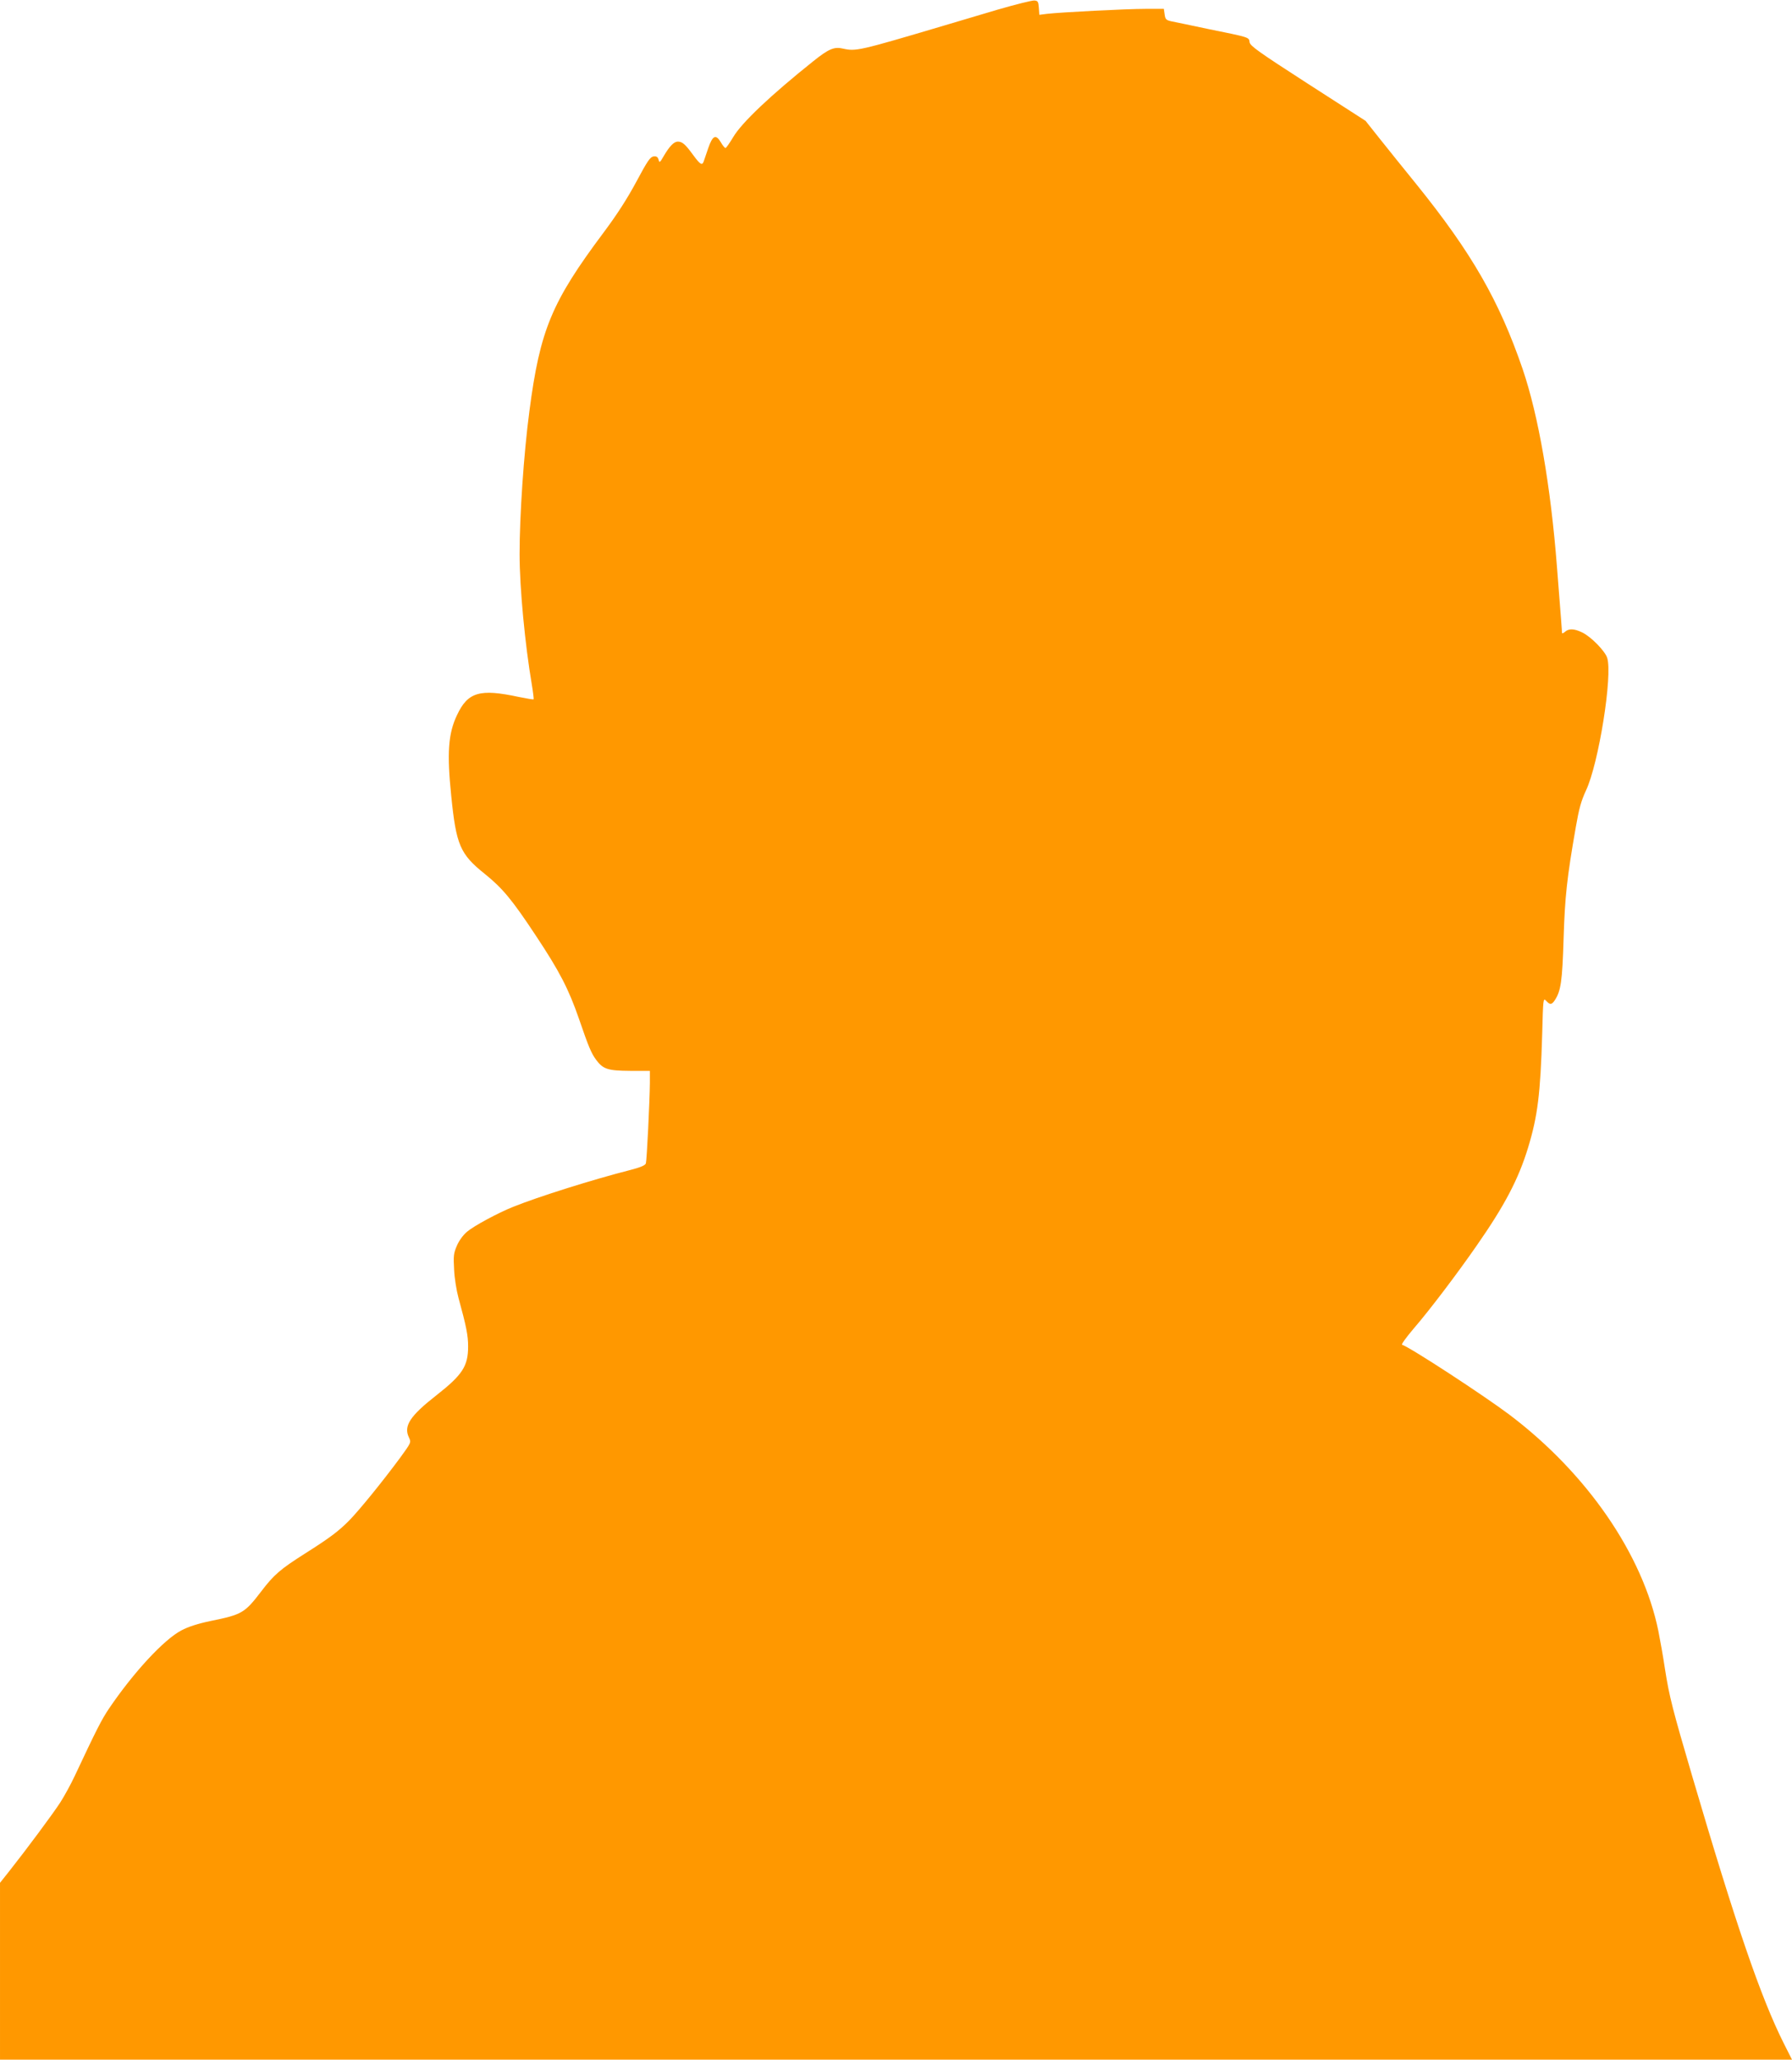
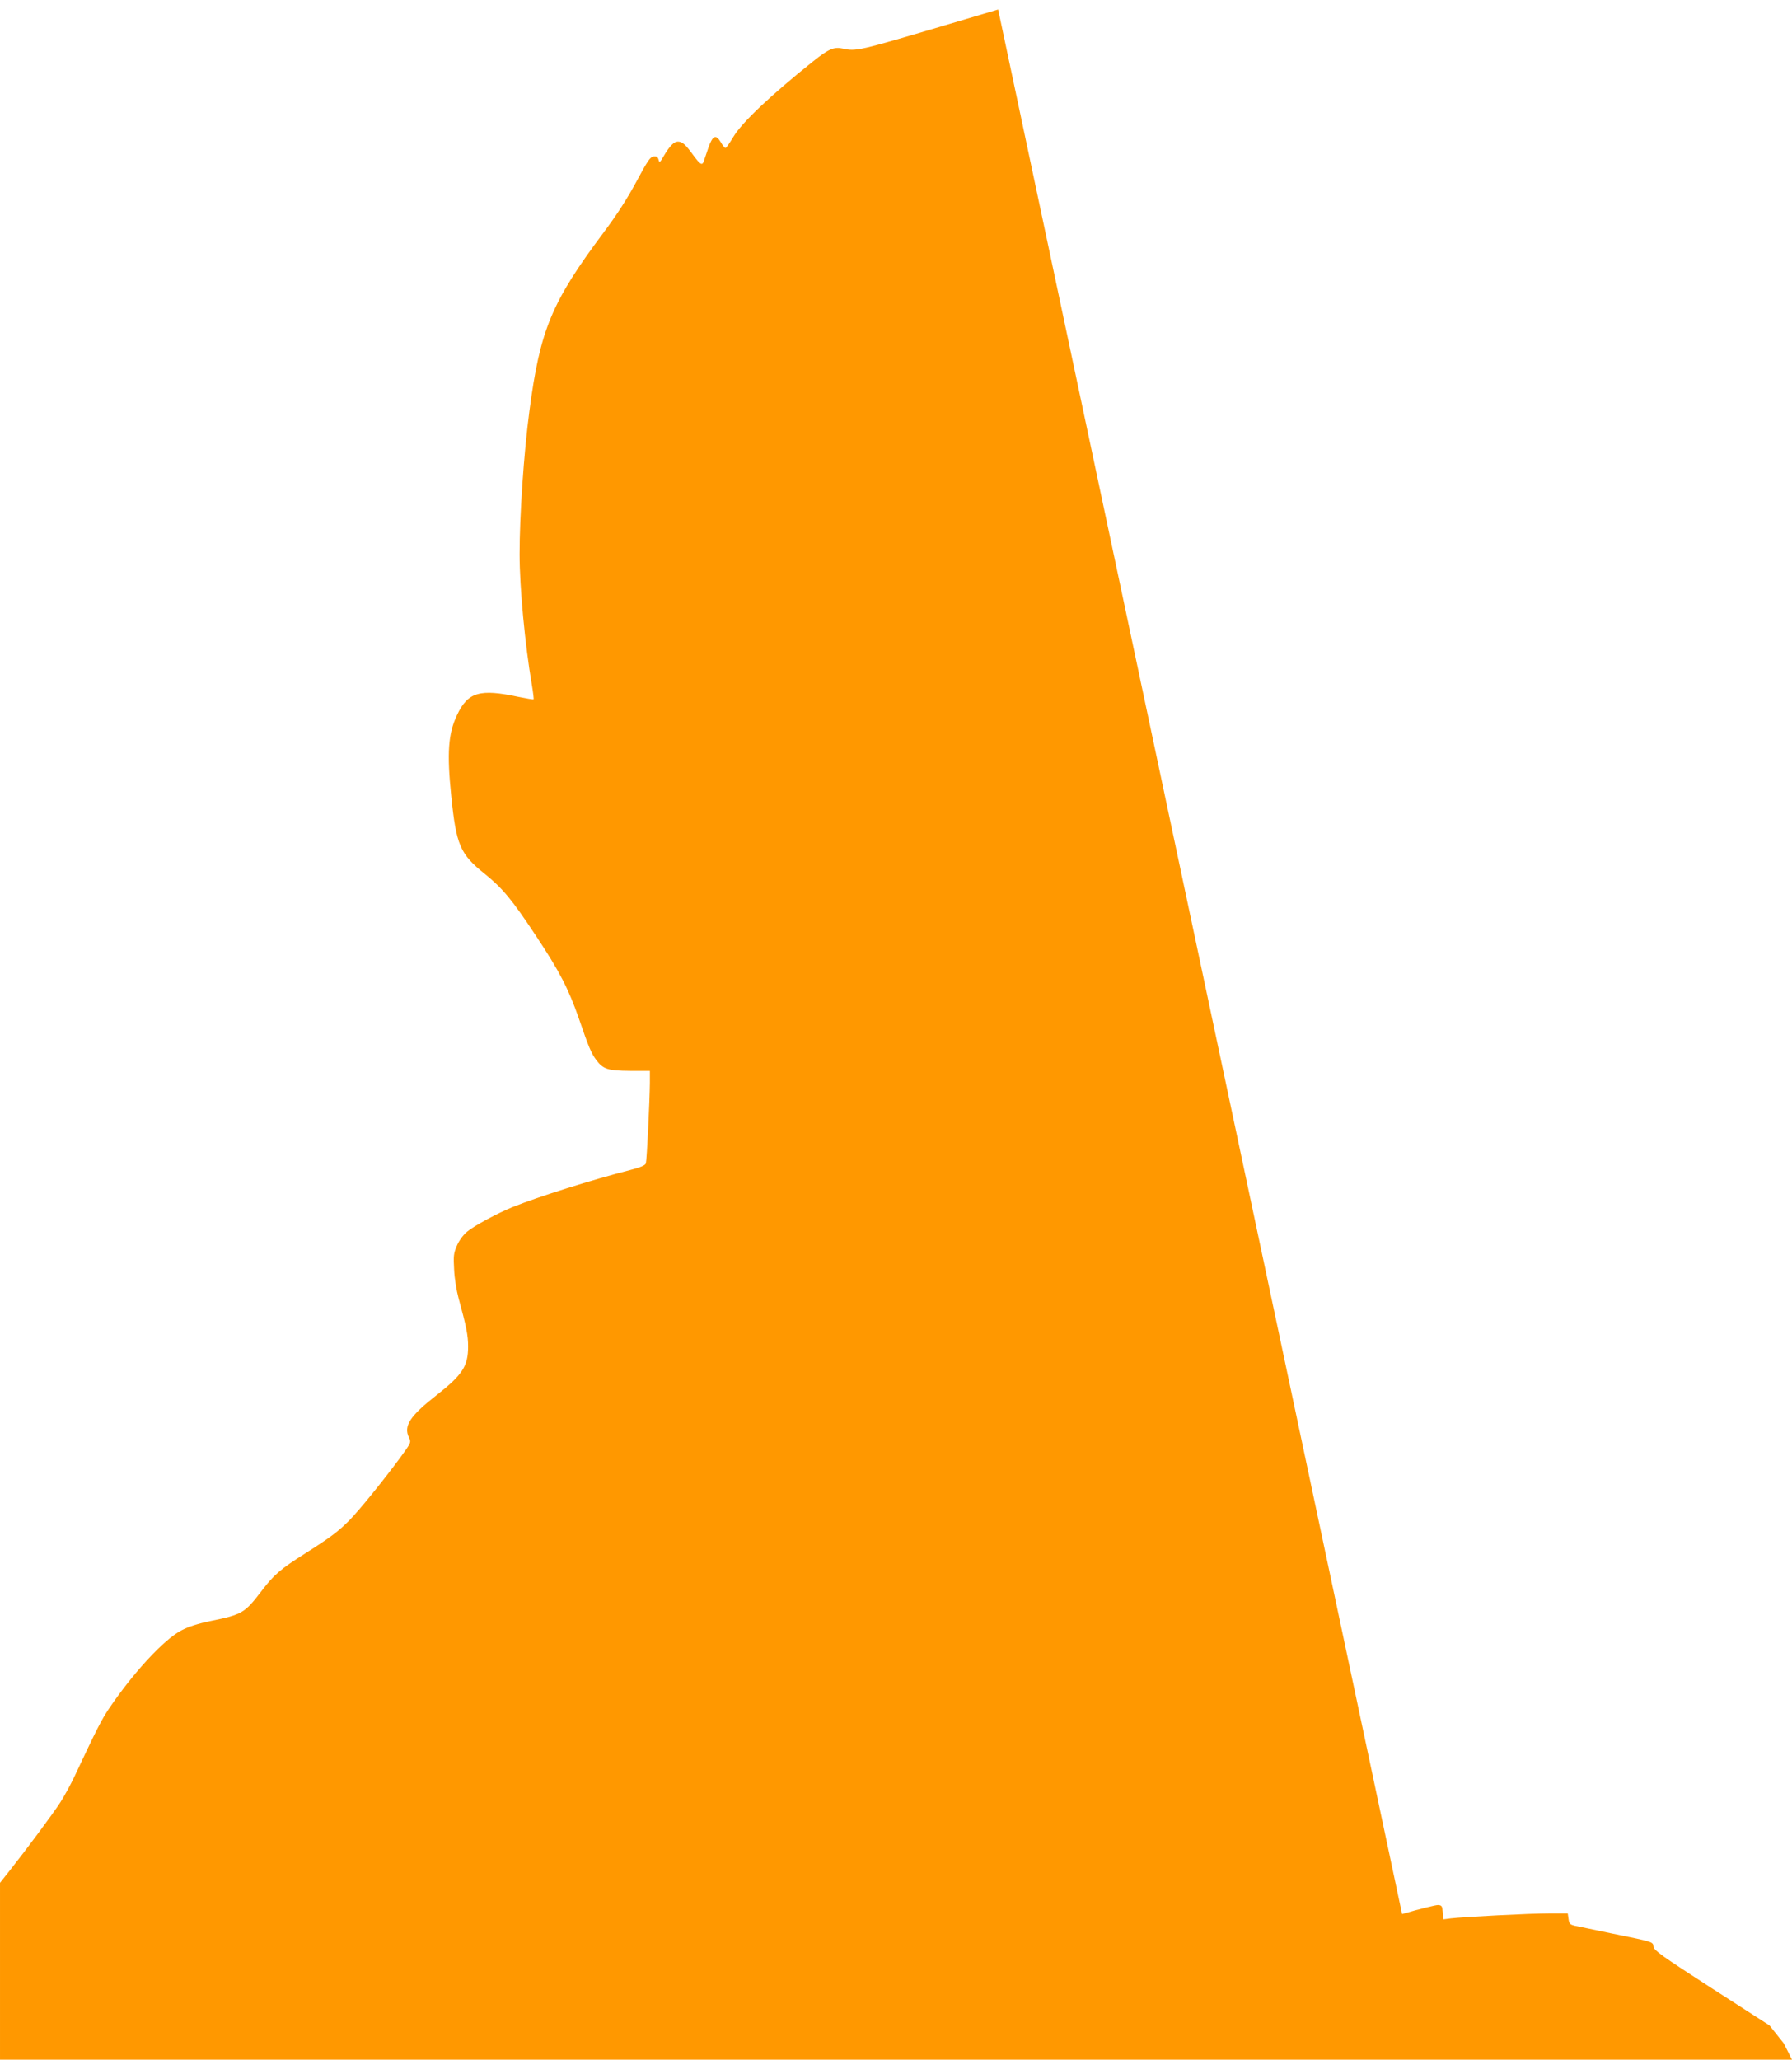
<svg xmlns="http://www.w3.org/2000/svg" version="1.0" width="1114pt" height="1280pt" viewBox="0 0 1114 1280" preserveAspectRatio="xMidYMid meet">
  <g transform="translate(0,1280) scale(0.1,-0.1)" fill="#ff9800" stroke="none">
-     <path d="M6205 12741 c-110 -33 -263 -78 -340 -101 -526 -156 -544 -160 -625 -142 -54 13 -89 -2 -185 -79 -263 -210 -444 -381 -497 -471 -22 -37 -44 -68 -48 -68 -4 0 -18 16 -29 36 -31 52 -51 42 -78 -36 -12 -36 -25 -73 -28 -82 -10 -29 -22 -21 -67 40 -49 67 -66 81 -94 82 -24 0 -51 -27 -88 -90 -24 -42 -27 -43 -32 -22 -5 17 -13 22 -31 20 -21 -3 -38 -28 -107 -157 -57 -106 -120 -204 -203 -315 -323 -432 -396 -605 -462 -1111 -35 -264 -61 -648 -61 -889 0 -208 34 -564 76 -810 8 -48 13 -90 11 -92 -2 -2 -44 5 -93 15 -242 52 -316 30 -383 -113 -55 -115 -63 -237 -36 -501 31 -308 55 -363 210 -487 109 -88 169 -160 315 -381 147 -221 205 -333 269 -518 61 -178 77 -215 108 -257 43 -57 73 -66 210 -67 l123 0 0 -75 c-1 -112 -19 -480 -25 -500 -4 -12 -32 -24 -93 -40 -243 -62 -575 -167 -732 -230 -95 -38 -245 -119 -287 -155 -24 -20 -50 -56 -63 -87 -20 -46 -22 -64 -17 -148 2 -52 15 -131 27 -175 49 -179 60 -233 60 -303 0 -122 -35 -176 -197 -303 -165 -129 -205 -191 -171 -262 15 -31 14 -32 -55 -127 -111 -150 -251 -322 -315 -388 -68 -69 -125 -111 -275 -206 -156 -99 -194 -132 -274 -237 -102 -133 -118 -143 -315 -183 -77 -16 -139 -36 -180 -58 -109 -57 -298 -261 -451 -487 -45 -67 -75 -125 -213 -419 -24 -51 -64 -124 -89 -163 -46 -71 -211 -293 -317 -427 l-58 -73 0 -550 0 -549 5570 0 5570 0 -51 101 c-143 285 -297 734 -570 1663 -121 412 -142 492 -169 666 -11 74 -30 180 -41 235 -97 475 -443 978 -924 1342 -158 119 -617 419 -669 436 -6 2 26 46 70 98 102 118 273 344 393 517 175 251 260 413 320 609 60 197 77 335 88 706 6 223 6 227 25 207 24 -26 34 -25 54 5 37 57 46 116 54 380 8 262 21 381 76 695 20 115 33 162 63 227 79 166 167 718 132 825 -14 43 -101 132 -156 158 -50 24 -83 25 -107 3 -10 -9 -18 -11 -18 -5 0 10 -3 53 -31 407 -39 504 -115 941 -213 1230 -146 426 -317 724 -661 1150 -76 94 -178 220 -227 282 l-89 112 -359 231 c-307 198 -359 235 -362 258 -4 31 3 29 -258 82 -107 23 -211 44 -230 48 -30 7 -36 12 -40 42 l-5 35 -115 0 c-117 0 -526 -21 -612 -31 l-47 -6 -3 44 c-3 38 -6 43 -28 45 -14 1 -115 -24 -225 -56z" />
+     <path d="M6205 12741 c-110 -33 -263 -78 -340 -101 -526 -156 -544 -160 -625 -142 -54 13 -89 -2 -185 -79 -263 -210 -444 -381 -497 -471 -22 -37 -44 -68 -48 -68 -4 0 -18 16 -29 36 -31 52 -51 42 -78 -36 -12 -36 -25 -73 -28 -82 -10 -29 -22 -21 -67 40 -49 67 -66 81 -94 82 -24 0 -51 -27 -88 -90 -24 -42 -27 -43 -32 -22 -5 17 -13 22 -31 20 -21 -3 -38 -28 -107 -157 -57 -106 -120 -204 -203 -315 -323 -432 -396 -605 -462 -1111 -35 -264 -61 -648 -61 -889 0 -208 34 -564 76 -810 8 -48 13 -90 11 -92 -2 -2 -44 5 -93 15 -242 52 -316 30 -383 -113 -55 -115 -63 -237 -36 -501 31 -308 55 -363 210 -487 109 -88 169 -160 315 -381 147 -221 205 -333 269 -518 61 -178 77 -215 108 -257 43 -57 73 -66 210 -67 l123 0 0 -75 c-1 -112 -19 -480 -25 -500 -4 -12 -32 -24 -93 -40 -243 -62 -575 -167 -732 -230 -95 -38 -245 -119 -287 -155 -24 -20 -50 -56 -63 -87 -20 -46 -22 -64 -17 -148 2 -52 15 -131 27 -175 49 -179 60 -233 60 -303 0 -122 -35 -176 -197 -303 -165 -129 -205 -191 -171 -262 15 -31 14 -32 -55 -127 -111 -150 -251 -322 -315 -388 -68 -69 -125 -111 -275 -206 -156 -99 -194 -132 -274 -237 -102 -133 -118 -143 -315 -183 -77 -16 -139 -36 -180 -58 -109 -57 -298 -261 -451 -487 -45 -67 -75 -125 -213 -419 -24 -51 -64 -124 -89 -163 -46 -71 -211 -293 -317 -427 l-58 -73 0 -550 0 -549 5570 0 5570 0 -51 101 l-89 112 -359 231 c-307 198 -359 235 -362 258 -4 31 3 29 -258 82 -107 23 -211 44 -230 48 -30 7 -36 12 -40 42 l-5 35 -115 0 c-117 0 -526 -21 -612 -31 l-47 -6 -3 44 c-3 38 -6 43 -28 45 -14 1 -115 -24 -225 -56z" />
  </g>
</svg>